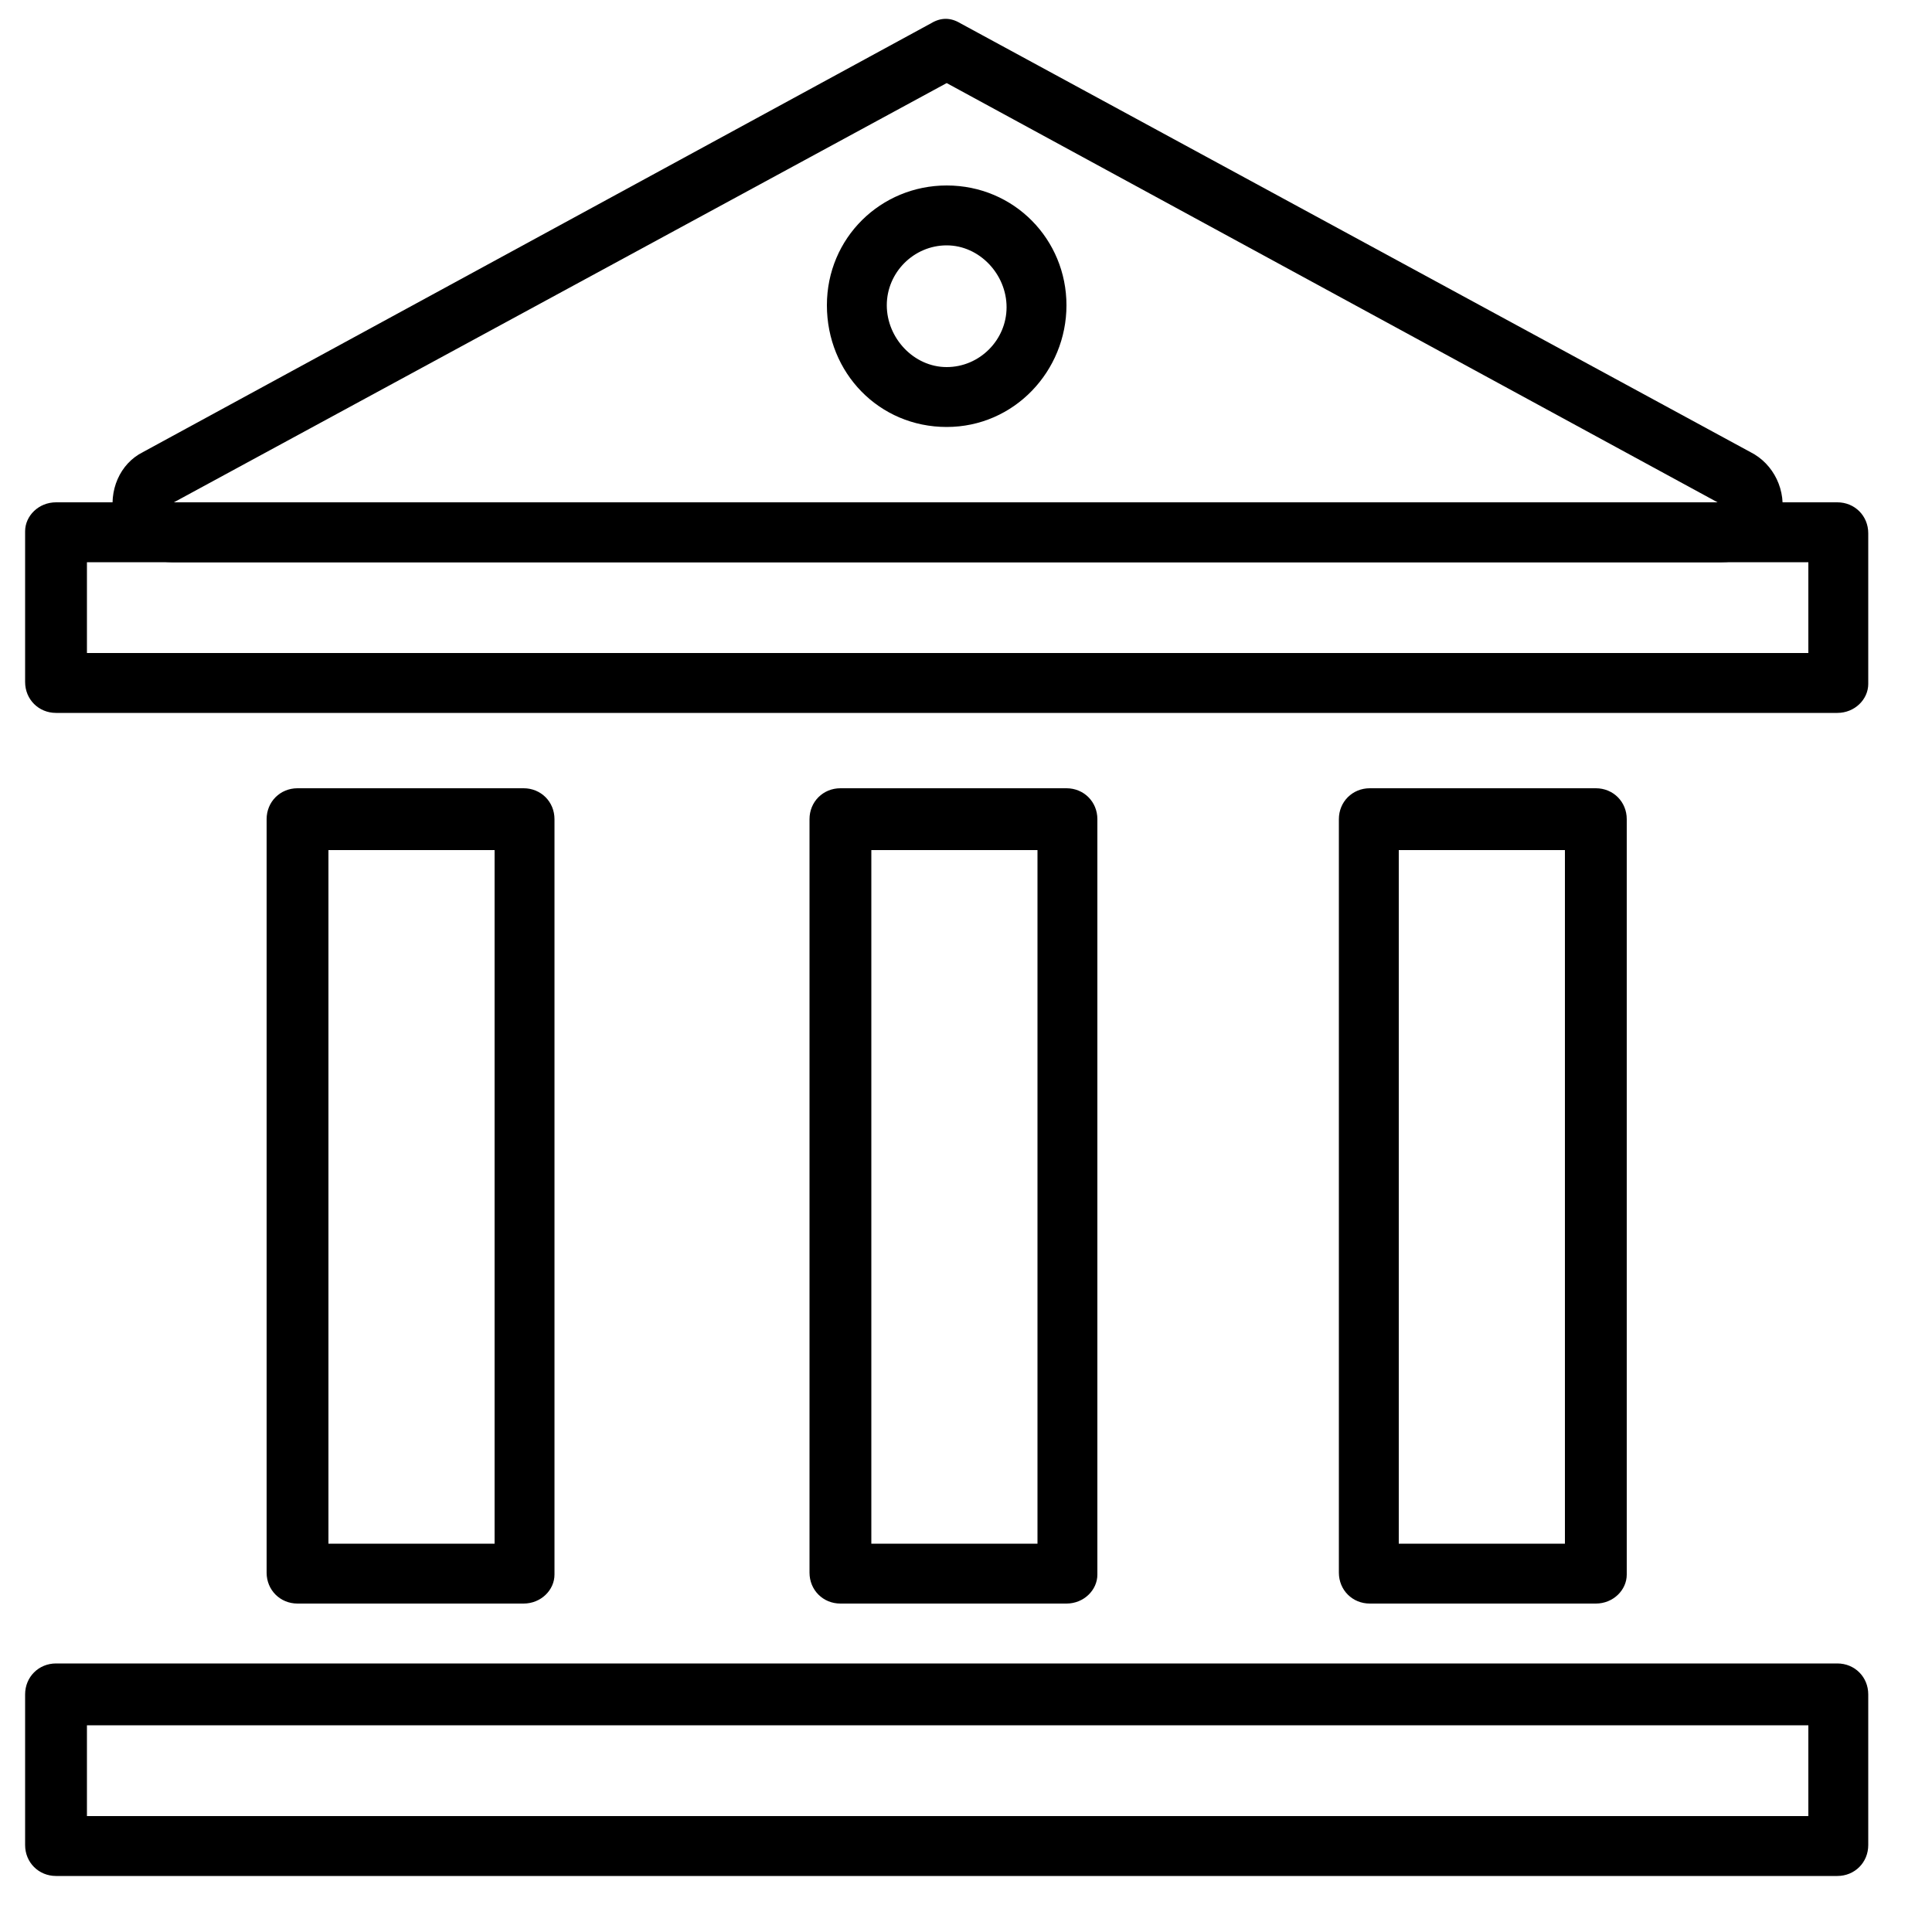
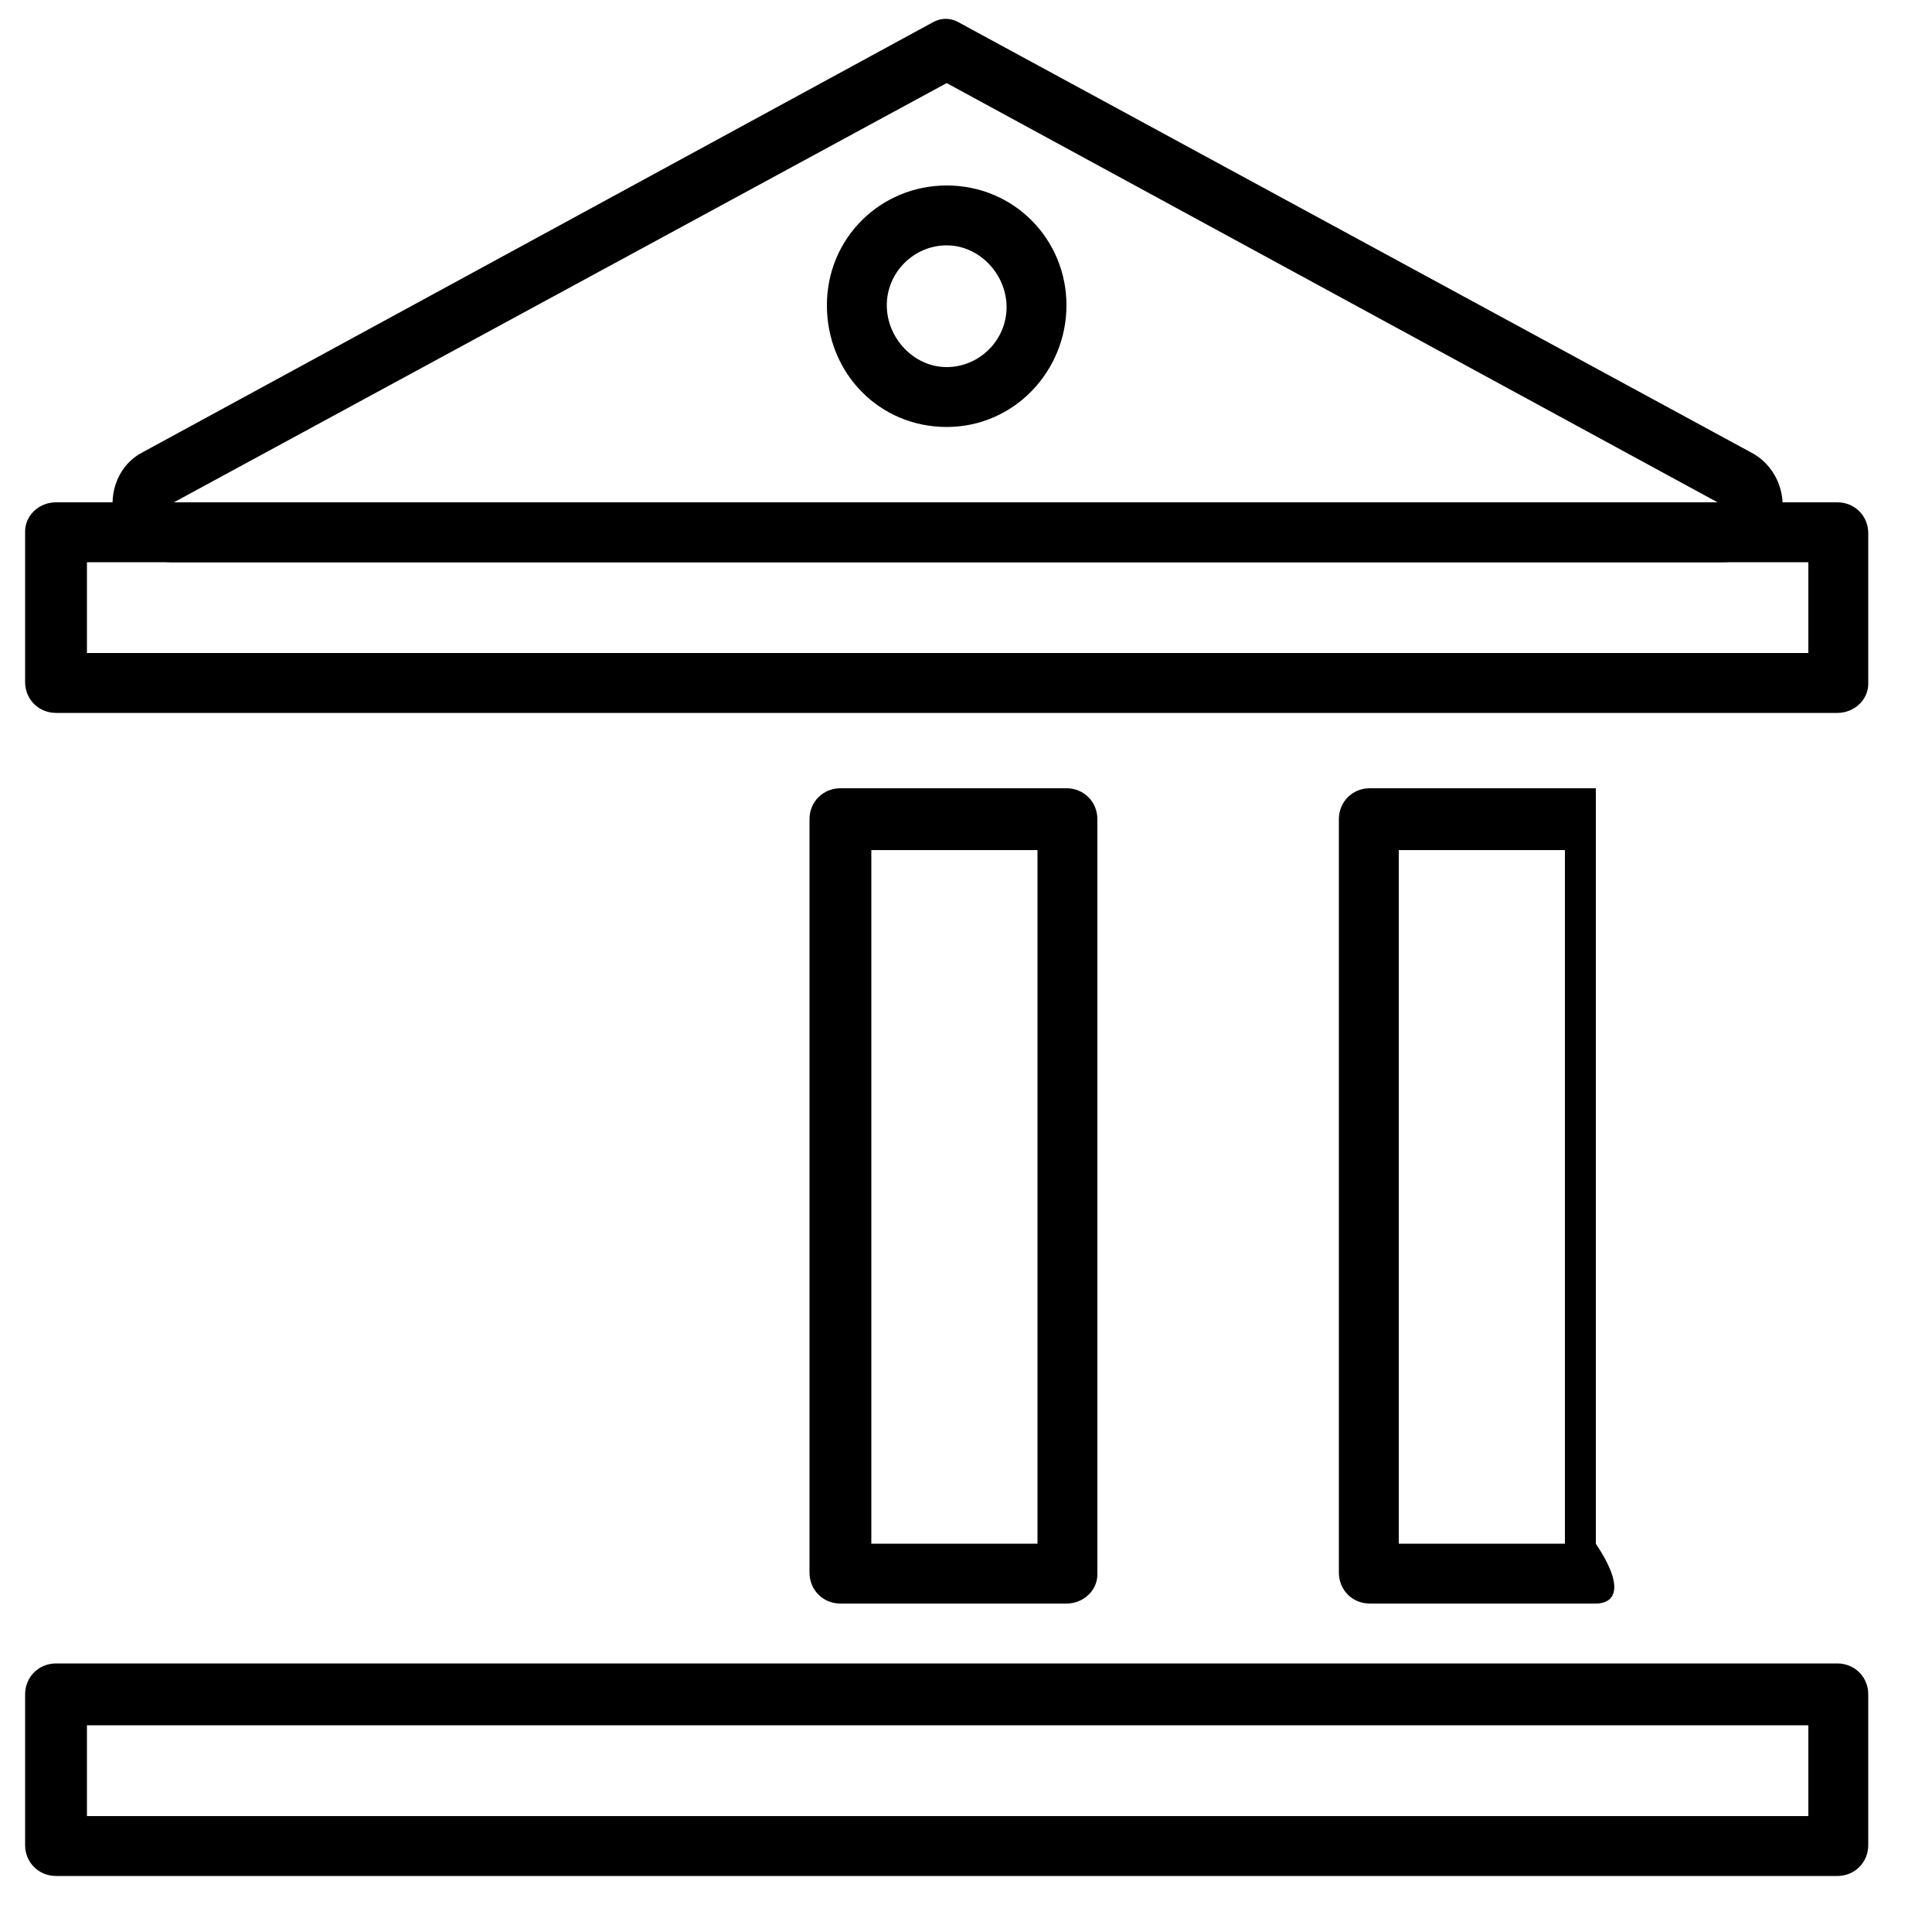
<svg xmlns="http://www.w3.org/2000/svg" version="1.1" id="Calque_1" x="0px" y="0px" viewBox="0 0 100 100" style="enable-background:new 0 0 100 100;" xml:space="preserve">
  <g>
    <path d="M95.1,97.1H2.9c-0.9,0-1.6-0.7-1.6-1.6v-7.8c0-0.9,0.7-1.6,1.6-1.6h92.2c0.9,0,1.6,0.7,1.6,1.6v7.8   C96.7,96.4,96,97.1,95.1,97.1z M4.5,94h89.1v-4.7H4.5V94z" />
    <path d="M95.1,36.9H2.9c-0.9,0-1.6-0.7-1.6-1.6v-7.8C1.3,26.7,2,26,2.9,26h92.2c0.9,0,1.6,0.7,1.6,1.6v7.8   C96.7,36.2,96,36.9,95.1,36.9z M4.5,33.8h89.1v-4.7H4.5V33.8z" />
    <path d="M89.1,29.1H8.9c-1.4,0-2.7-1-3-2.3c-0.3-1.4,0.3-2.8,1.5-3.4L48.2,1.2c0.5-0.3,1-0.3,1.5,0l40.9,22.2   c1.2,0.6,1.9,2,1.6,3.4C91.8,28.2,90.6,29.1,89.1,29.1z M49,4.3L9,26h79.9L49,4.3z" />
    <path d="M55.2,83H43.5c-0.9,0-1.6-0.7-1.6-1.6V42.4c0-0.9,0.7-1.6,1.6-1.6h11.7c0.9,0,1.6,0.7,1.6,1.6v39.1   C56.8,82.3,56.1,83,55.2,83z M45.1,79.9h8.6V44h-8.6V79.9z" />
-     <path d="M82.6,83H70.9c-0.9,0-1.6-0.7-1.6-1.6V42.4c0-0.9,0.7-1.6,1.6-1.6h11.7c0.9,0,1.6,0.7,1.6,1.6v39.1   C84.2,82.3,83.5,83,82.6,83z M72.4,79.9H81V44h-8.6V79.9z" />
-     <path d="M27.1,83H15.4c-0.9,0-1.6-0.7-1.6-1.6V42.4c0-0.9,0.7-1.6,1.6-1.6h11.7c0.9,0,1.6,0.7,1.6,1.6v39.1   C28.7,82.3,28,83,27.1,83z M17,79.9h8.6V44H17V79.9z" />
+     <path d="M82.6,83H70.9c-0.9,0-1.6-0.7-1.6-1.6V42.4c0-0.9,0.7-1.6,1.6-1.6h11.7v39.1   C84.2,82.3,83.5,83,82.6,83z M72.4,79.9H81V44h-8.6V79.9z" />
    <path d="M49,22.1c-3.5,0-6.2-2.8-6.2-6.3s2.8-6.2,6.2-6.2c3.5,0,6.2,2.8,6.2,6.2S52.5,22.1,49,22.1z M49,12.7   c-1.7,0-3.1,1.4-3.1,3.1S47.3,19,49,19c1.7,0,3.1-1.4,3.1-3.1S50.7,12.7,49,12.7z" />
  </g>
</svg>